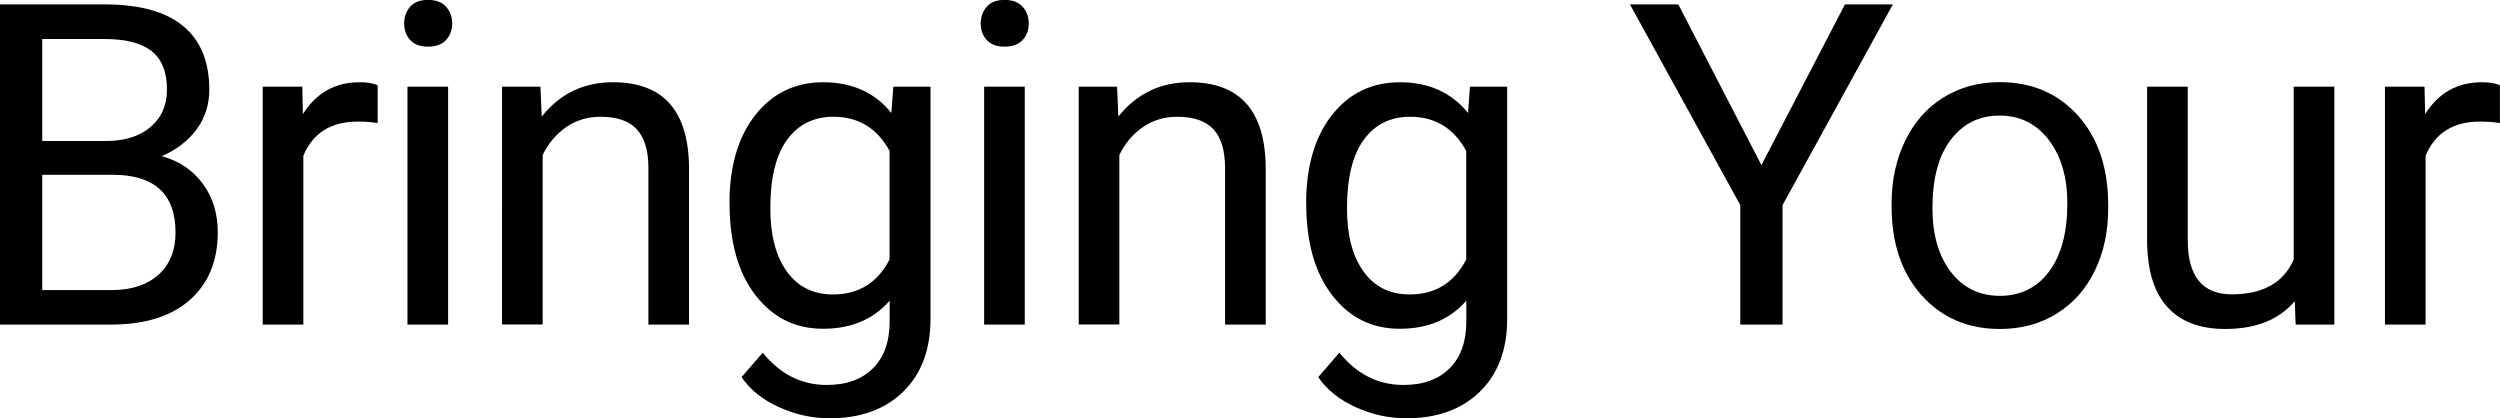
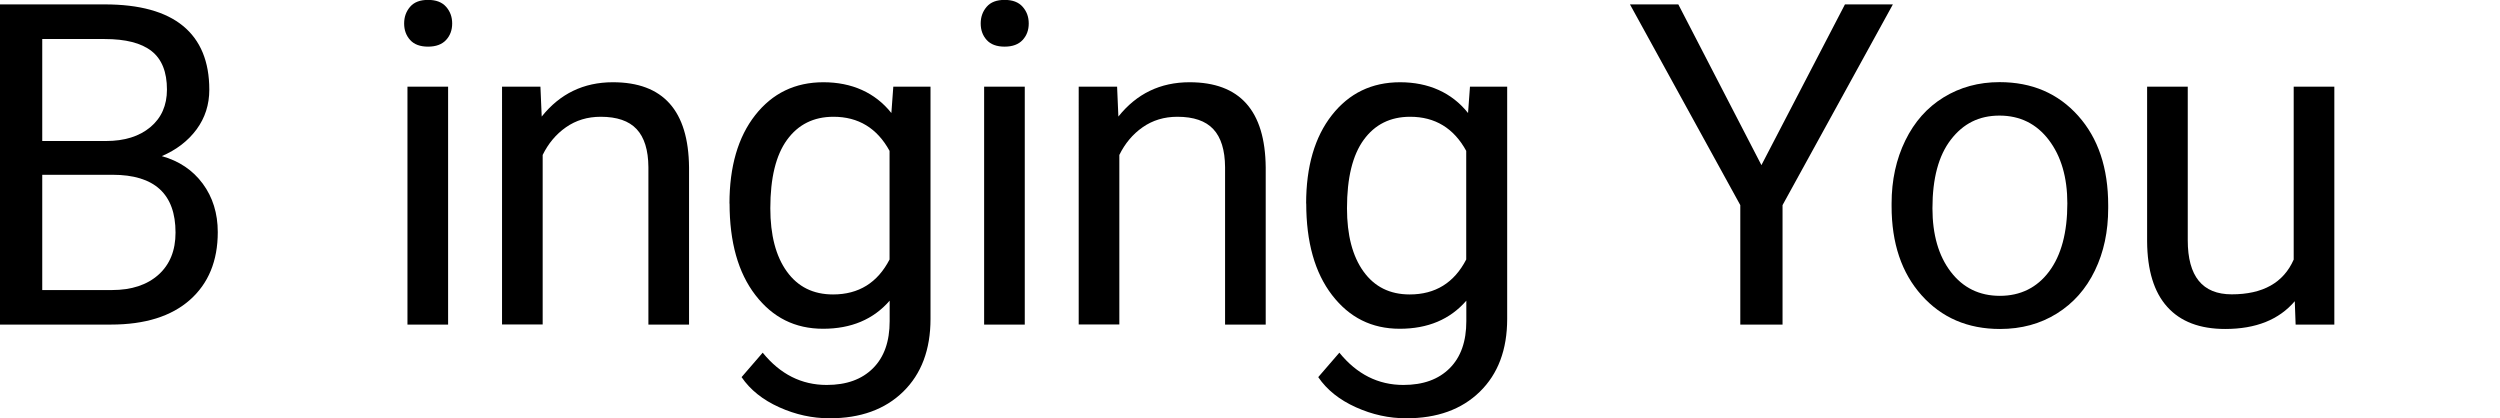
<svg xmlns="http://www.w3.org/2000/svg" id="_圖層_2" data-name="圖層 2" viewBox="0 0 233.15 39.01">
  <g id="_圖層_1-2" data-name="圖層 1">
    <g>
      <path d="M0,30.27V.41h9.76c3.24,0,5.68.67,7.31,2.01s2.45,3.32,2.45,5.95c0,1.39-.4,2.63-1.19,3.7s-1.87,1.9-3.24,2.49c1.61.45,2.89,1.31,3.82,2.57s1.4,2.77,1.4,4.52c0,2.68-.87,4.79-2.6,6.32s-4.19,2.3-7.36,2.3H0ZM3.94,13.15h5.95c1.72,0,3.1-.43,4.13-1.29s1.55-2.03,1.55-3.51c0-1.64-.48-2.84-1.44-3.59s-2.41-1.12-4.37-1.12H3.94v9.52ZM3.94,16.3v10.75h6.5c1.83,0,3.28-.48,4.34-1.43s1.59-2.26,1.59-3.93c0-3.6-1.96-5.39-5.87-5.39H3.94Z" />
-       <path d="M35.23,11.48c-.57-.1-1.2-.14-1.87-.14-2.49,0-4.18,1.06-5.07,3.18v15.75h-3.79V8.08h3.69l.06,2.56c1.24-1.98,3.01-2.97,5.29-2.97.74,0,1.3.1,1.68.29v3.53Z" />
      <path d="M37.69,2.19c0-.62.19-1.13.56-1.56s.93-.64,1.67-.64,1.3.21,1.68.64.57.94.57,1.56-.19,1.13-.57,1.54-.94.62-1.68.62-1.3-.21-1.67-.62-.56-.92-.56-1.54ZM41.79,30.27h-3.79V8.08h3.79v22.19Z" />
      <path d="M50.4,8.08l.12,2.79c1.7-2.13,3.91-3.2,6.64-3.2,4.69,0,7.05,2.65,7.1,7.94v14.66h-3.79v-14.68c-.01-1.6-.38-2.78-1.1-3.55s-1.84-1.15-3.35-1.15c-1.23,0-2.31.33-3.24.98s-1.65,1.52-2.17,2.58v15.81h-3.79V8.08h3.59Z" />
      <path d="M68.03,18.99c0-3.46.8-6.21,2.4-8.25s3.72-3.07,6.36-3.07,4.82.96,6.34,2.87l.18-2.46h3.47v21.66c0,2.87-.85,5.13-2.55,6.79s-3.99,2.48-6.86,2.48c-1.6,0-3.17-.34-4.7-1.03s-2.7-1.62-3.51-2.81l1.97-2.28c1.63,2.01,3.62,3.01,5.97,3.01,1.85,0,3.28-.52,4.32-1.56s1.55-2.5,1.55-4.39v-1.91c-1.52,1.75-3.59,2.62-6.21,2.62s-4.7-1.05-6.31-3.14-2.41-4.94-2.41-8.55ZM71.84,19.42c0,2.5.51,4.47,1.54,5.9s2.46,2.14,4.31,2.14c2.39,0,4.15-1.09,5.27-3.26v-10.13c-1.16-2.12-2.91-3.18-5.23-3.18-1.85,0-3.29.72-4.33,2.15s-1.56,3.56-1.56,6.38Z" />
      <path d="M91.46,2.19c0-.62.19-1.13.56-1.56s.93-.64,1.67-.64,1.3.21,1.68.64.57.94.57,1.56-.19,1.13-.57,1.54-.94.62-1.68.62-1.3-.21-1.67-.62-.56-.92-.56-1.54ZM95.57,30.27h-3.79V8.08h3.79v22.19Z" />
      <path d="M104.18,8.08l.12,2.79c1.7-2.13,3.91-3.2,6.64-3.2,4.69,0,7.05,2.65,7.1,7.94v14.66h-3.79v-14.68c-.01-1.6-.38-2.78-1.1-3.55s-1.84-1.15-3.35-1.15c-1.23,0-2.31.33-3.24.98s-1.65,1.52-2.17,2.58v15.81h-3.79V8.08h3.59Z" />
      <path d="M121.81,18.99c0-3.46.8-6.21,2.4-8.25s3.72-3.07,6.36-3.07,4.82.96,6.34,2.87l.18-2.46h3.47v21.66c0,2.87-.85,5.13-2.55,6.79s-3.99,2.48-6.86,2.48c-1.6,0-3.17-.34-4.7-1.03s-2.7-1.62-3.51-2.81l1.97-2.28c1.63,2.01,3.62,3.01,5.97,3.01,1.85,0,3.28-.52,4.32-1.56s1.55-2.5,1.55-4.39v-1.91c-1.52,1.75-3.59,2.62-6.21,2.62s-4.7-1.05-6.31-3.14-2.41-4.94-2.41-8.55ZM125.62,19.42c0,2.5.51,4.47,1.54,5.9s2.46,2.14,4.31,2.14c2.39,0,4.15-1.09,5.27-3.26v-10.13c-1.16-2.12-2.91-3.18-5.23-3.18-1.85,0-3.29.72-4.33,2.15s-1.56,3.56-1.56,6.38Z" />
      <path d="M164.27,15.4l7.79-14.99h4.47l-10.29,18.72v11.14h-3.94v-11.14L152.01.41h4.51l7.75,14.99Z" />
      <path d="M176.41,18.97c0-2.17.43-4.13,1.28-5.87s2.04-3.08,3.57-4.02,3.26-1.42,5.22-1.42c3.02,0,5.46,1.05,7.33,3.14,1.87,2.09,2.8,4.87,2.8,8.35v.27c0,2.16-.41,4.1-1.24,5.81-.83,1.72-2.01,3.05-3.55,4.01-1.54.96-3.3,1.44-5.3,1.44-3.01,0-5.44-1.05-7.31-3.14s-2.8-4.86-2.8-8.31v-.27ZM180.22,19.42c0,2.46.57,4.44,1.71,5.93s2.67,2.24,4.58,2.24,3.46-.76,4.59-2.27,1.7-3.63,1.7-6.35c0-2.43-.58-4.41-1.73-5.92-1.15-1.51-2.69-2.27-4.6-2.27s-3.38.75-4.53,2.24-1.72,3.62-1.72,6.4Z" />
      <path d="M214.02,28.08c-1.48,1.74-3.64,2.6-6.5,2.6-2.37,0-4.17-.69-5.4-2.06-1.24-1.37-1.86-3.41-1.88-6.1v-14.44h3.79v14.33c0,3.36,1.37,5.04,4.1,5.04,2.9,0,4.83-1.08,5.78-3.24V8.08h3.79v22.19h-3.61l-.08-2.19Z" />
-       <path d="M233.15,11.48c-.57-.1-1.2-.14-1.87-.14-2.49,0-4.18,1.06-5.07,3.18v15.75h-3.79V8.08h3.69l.06,2.56c1.24-1.98,3.01-2.97,5.29-2.97.74,0,1.3.1,1.68.29v3.53Z" />
    </g>
  </g>
</svg>